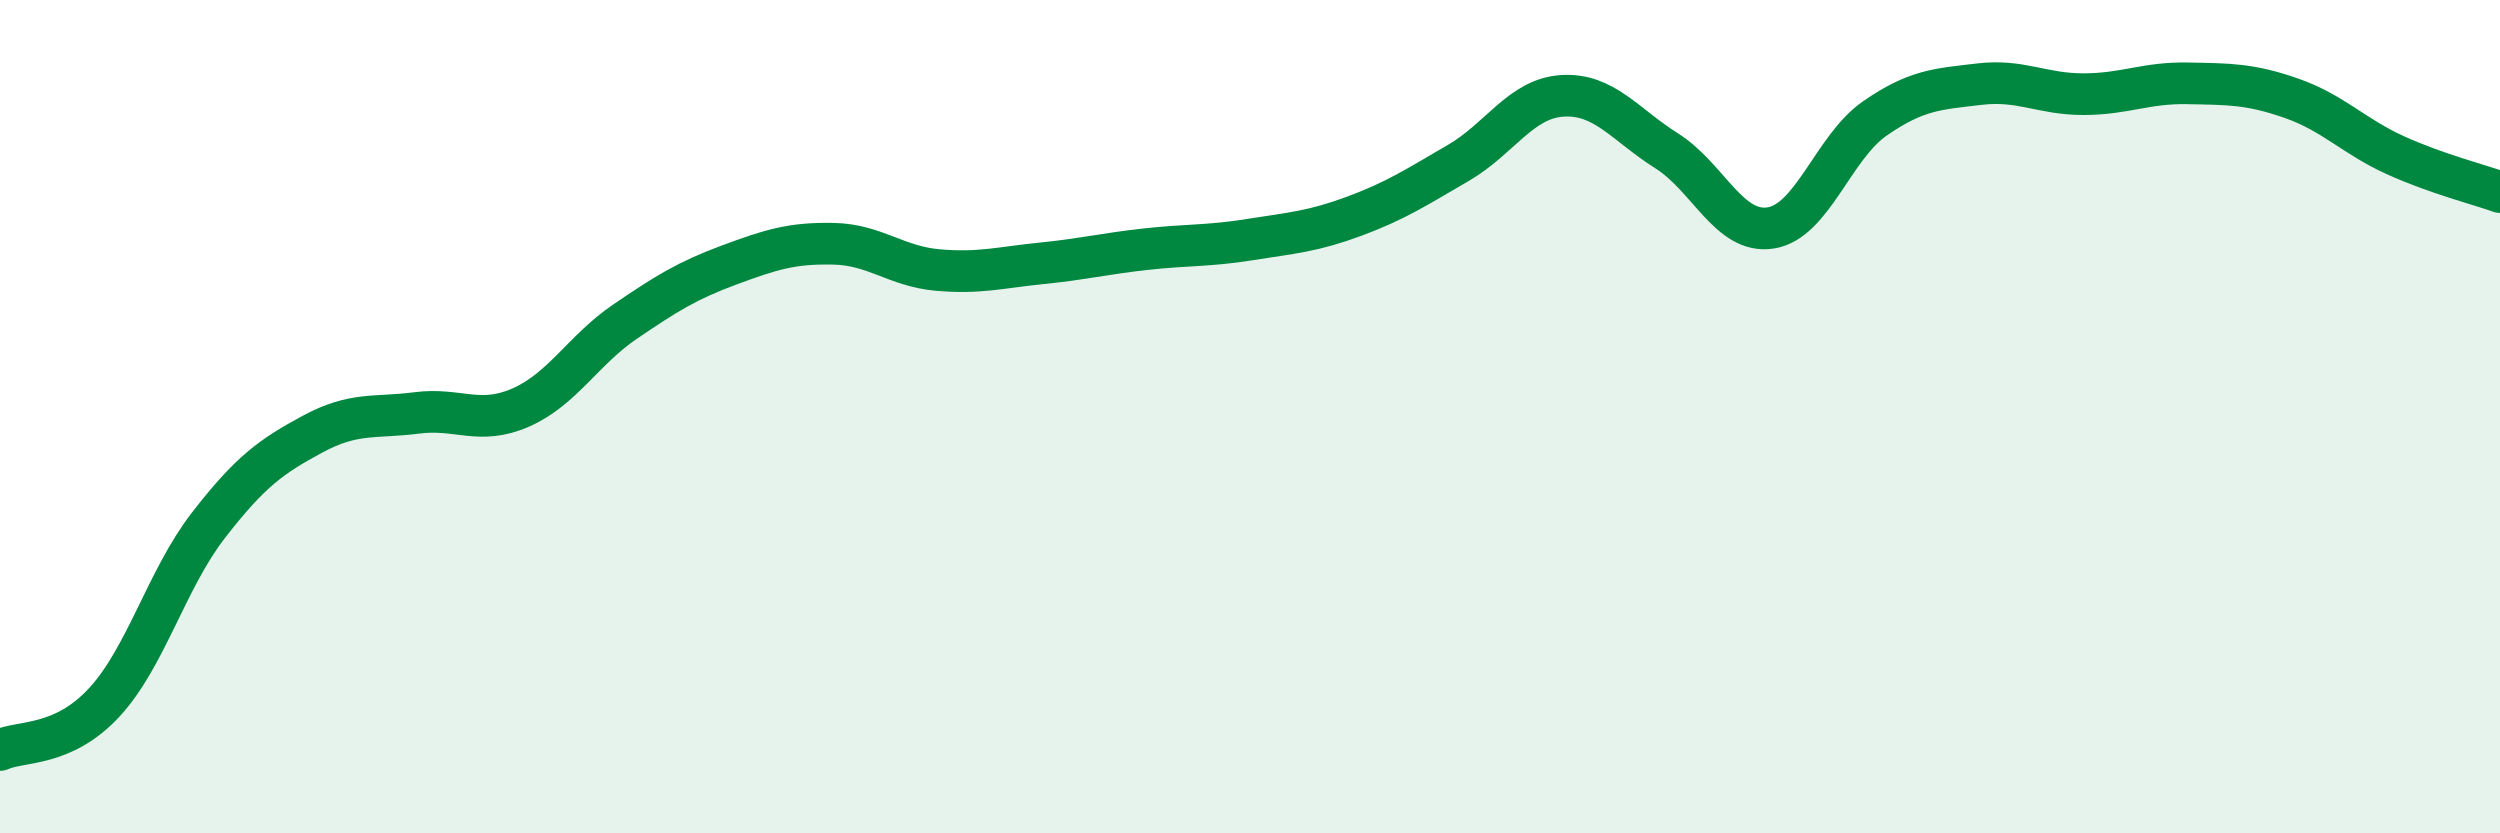
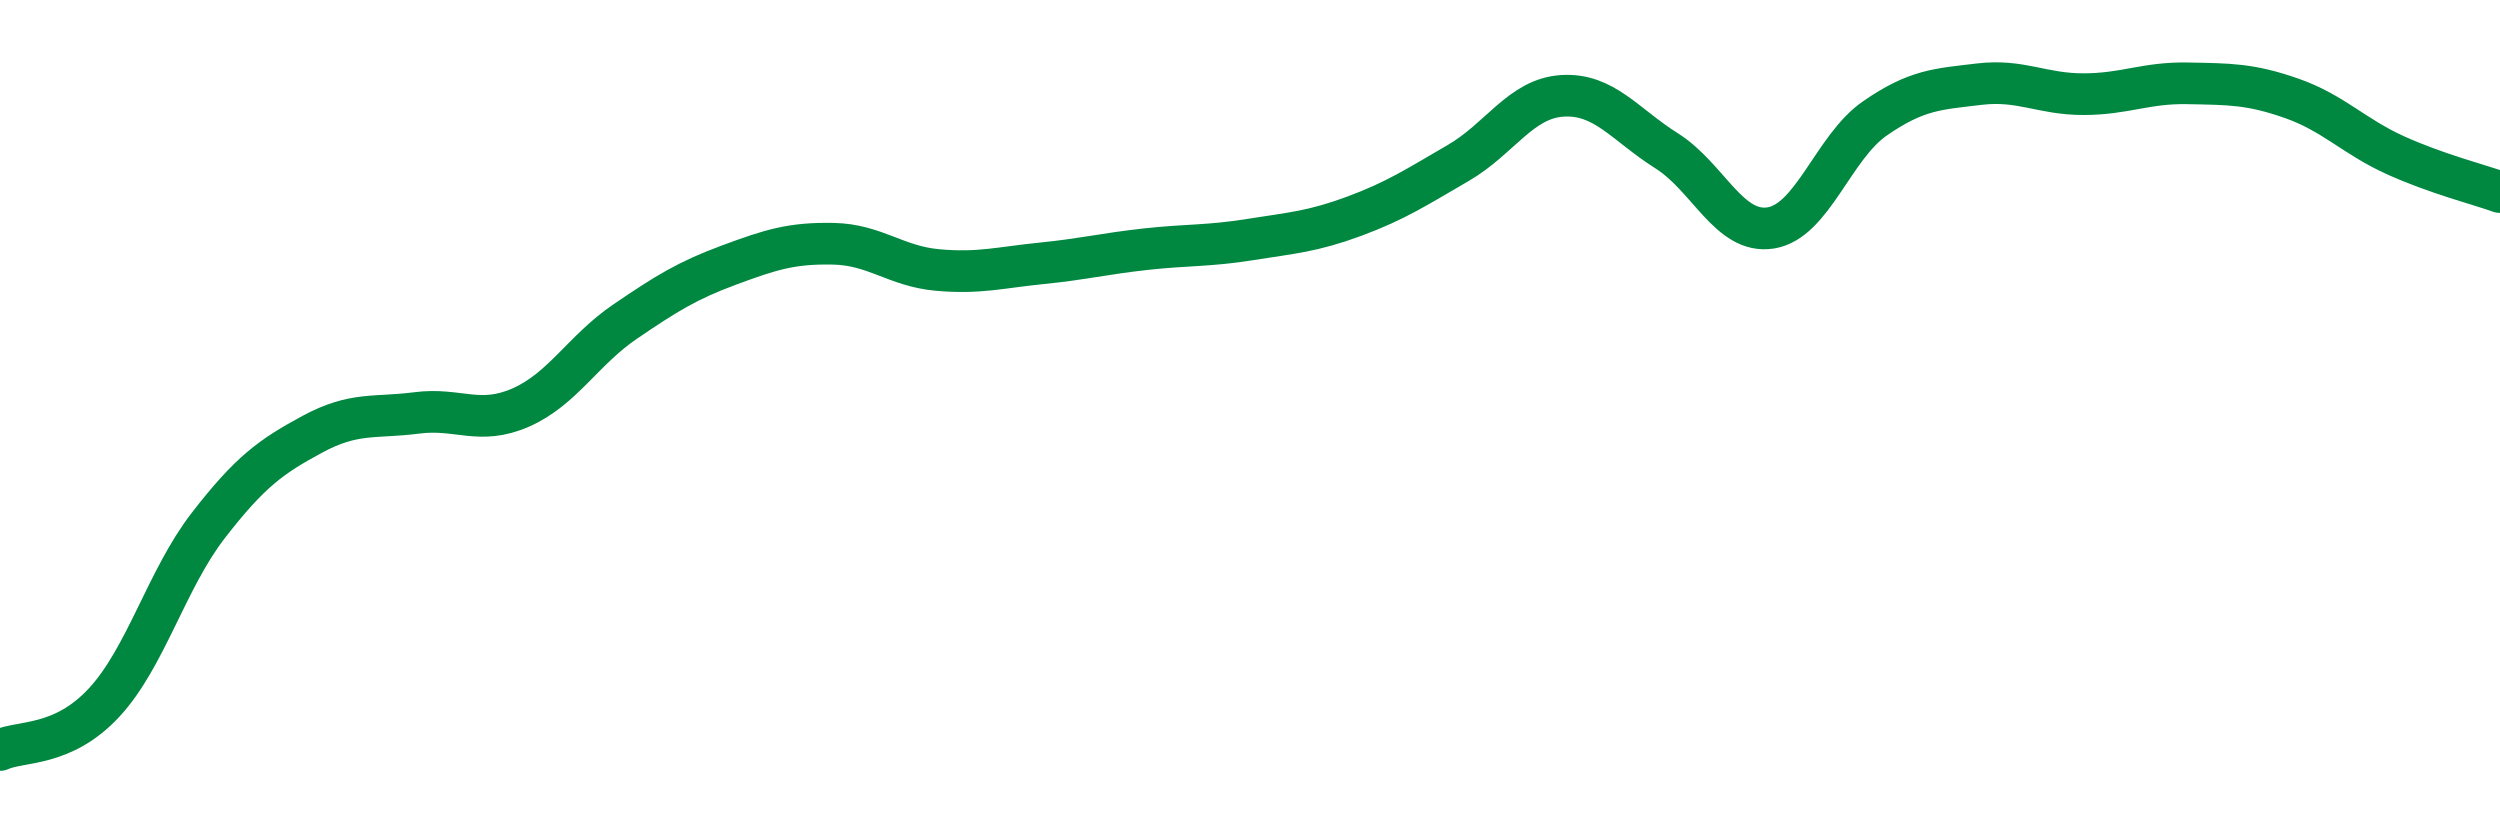
<svg xmlns="http://www.w3.org/2000/svg" width="60" height="20" viewBox="0 0 60 20">
-   <path d="M 0,18 C 0.5,17.77 1.5,17.94 2.5,16.86 C 3.5,15.78 4,13.9 5,12.61 C 6,11.32 6.5,10.96 7.5,10.42 C 8.5,9.88 9,10.04 10,9.91 C 11,9.78 11.5,10.22 12.5,9.78 C 13.5,9.34 14,8.4 15,7.72 C 16,7.04 16.5,6.73 17.5,6.36 C 18.5,5.99 19,5.83 20,5.85 C 21,5.87 21.5,6.39 22.5,6.48 C 23.5,6.57 24,6.42 25,6.32 C 26,6.22 26.5,6.09 27.5,5.98 C 28.5,5.87 29,5.91 30,5.75 C 31,5.59 31.5,5.56 32.5,5.19 C 33.5,4.82 34,4.49 35,3.91 C 36,3.33 36.5,2.36 37.5,2.3 C 38.5,2.24 39,2.99 40,3.62 C 41,4.25 41.5,5.63 42.5,5.47 C 43.5,5.31 44,3.53 45,2.84 C 46,2.15 46.5,2.14 47.5,2.02 C 48.5,1.9 49,2.26 50,2.26 C 51,2.26 51.5,1.98 52.5,2 C 53.5,2.02 54,2.01 55,2.36 C 56,2.71 56.5,3.28 57.5,3.73 C 58.5,4.18 59.5,4.43 60,4.61L60 20L0 20Z" fill="#008740" opacity="0.1" stroke-linecap="round" stroke-linejoin="round" />
  <path d="M 0,18 C 0.5,17.77 1.5,17.94 2.5,16.86 C 3.5,15.78 4,13.9 5,12.61 C 6,11.32 6.5,10.96 7.5,10.42 C 8.5,9.88 9,10.04 10,9.91 C 11,9.78 11.5,10.22 12.5,9.78 C 13.5,9.34 14,8.4 15,7.72 C 16,7.04 16.5,6.73 17.5,6.36 C 18.5,5.99 19,5.83 20,5.85 C 21,5.87 21.5,6.39 22.5,6.48 C 23.5,6.57 24,6.42 25,6.32 C 26,6.22 26.5,6.09 27.5,5.98 C 28.5,5.87 29,5.91 30,5.75 C 31,5.59 31.5,5.56 32.5,5.19 C 33.5,4.82 34,4.49 35,3.91 C 36,3.33 36.5,2.36 37.5,2.3 C 38.5,2.24 39,2.99 40,3.62 C 41,4.25 41.5,5.63 42.5,5.47 C 43.5,5.31 44,3.53 45,2.84 C 46,2.15 46.5,2.14 47.5,2.02 C 48.5,1.9 49,2.26 50,2.26 C 51,2.26 51.5,1.98 52.5,2 C 53.5,2.02 54,2.01 55,2.36 C 56,2.71 56.5,3.28 57.5,3.73 C 58.5,4.18 59.5,4.43 60,4.61" stroke="#008740" stroke-width="1" fill="none" stroke-linecap="round" stroke-linejoin="round" />
</svg>